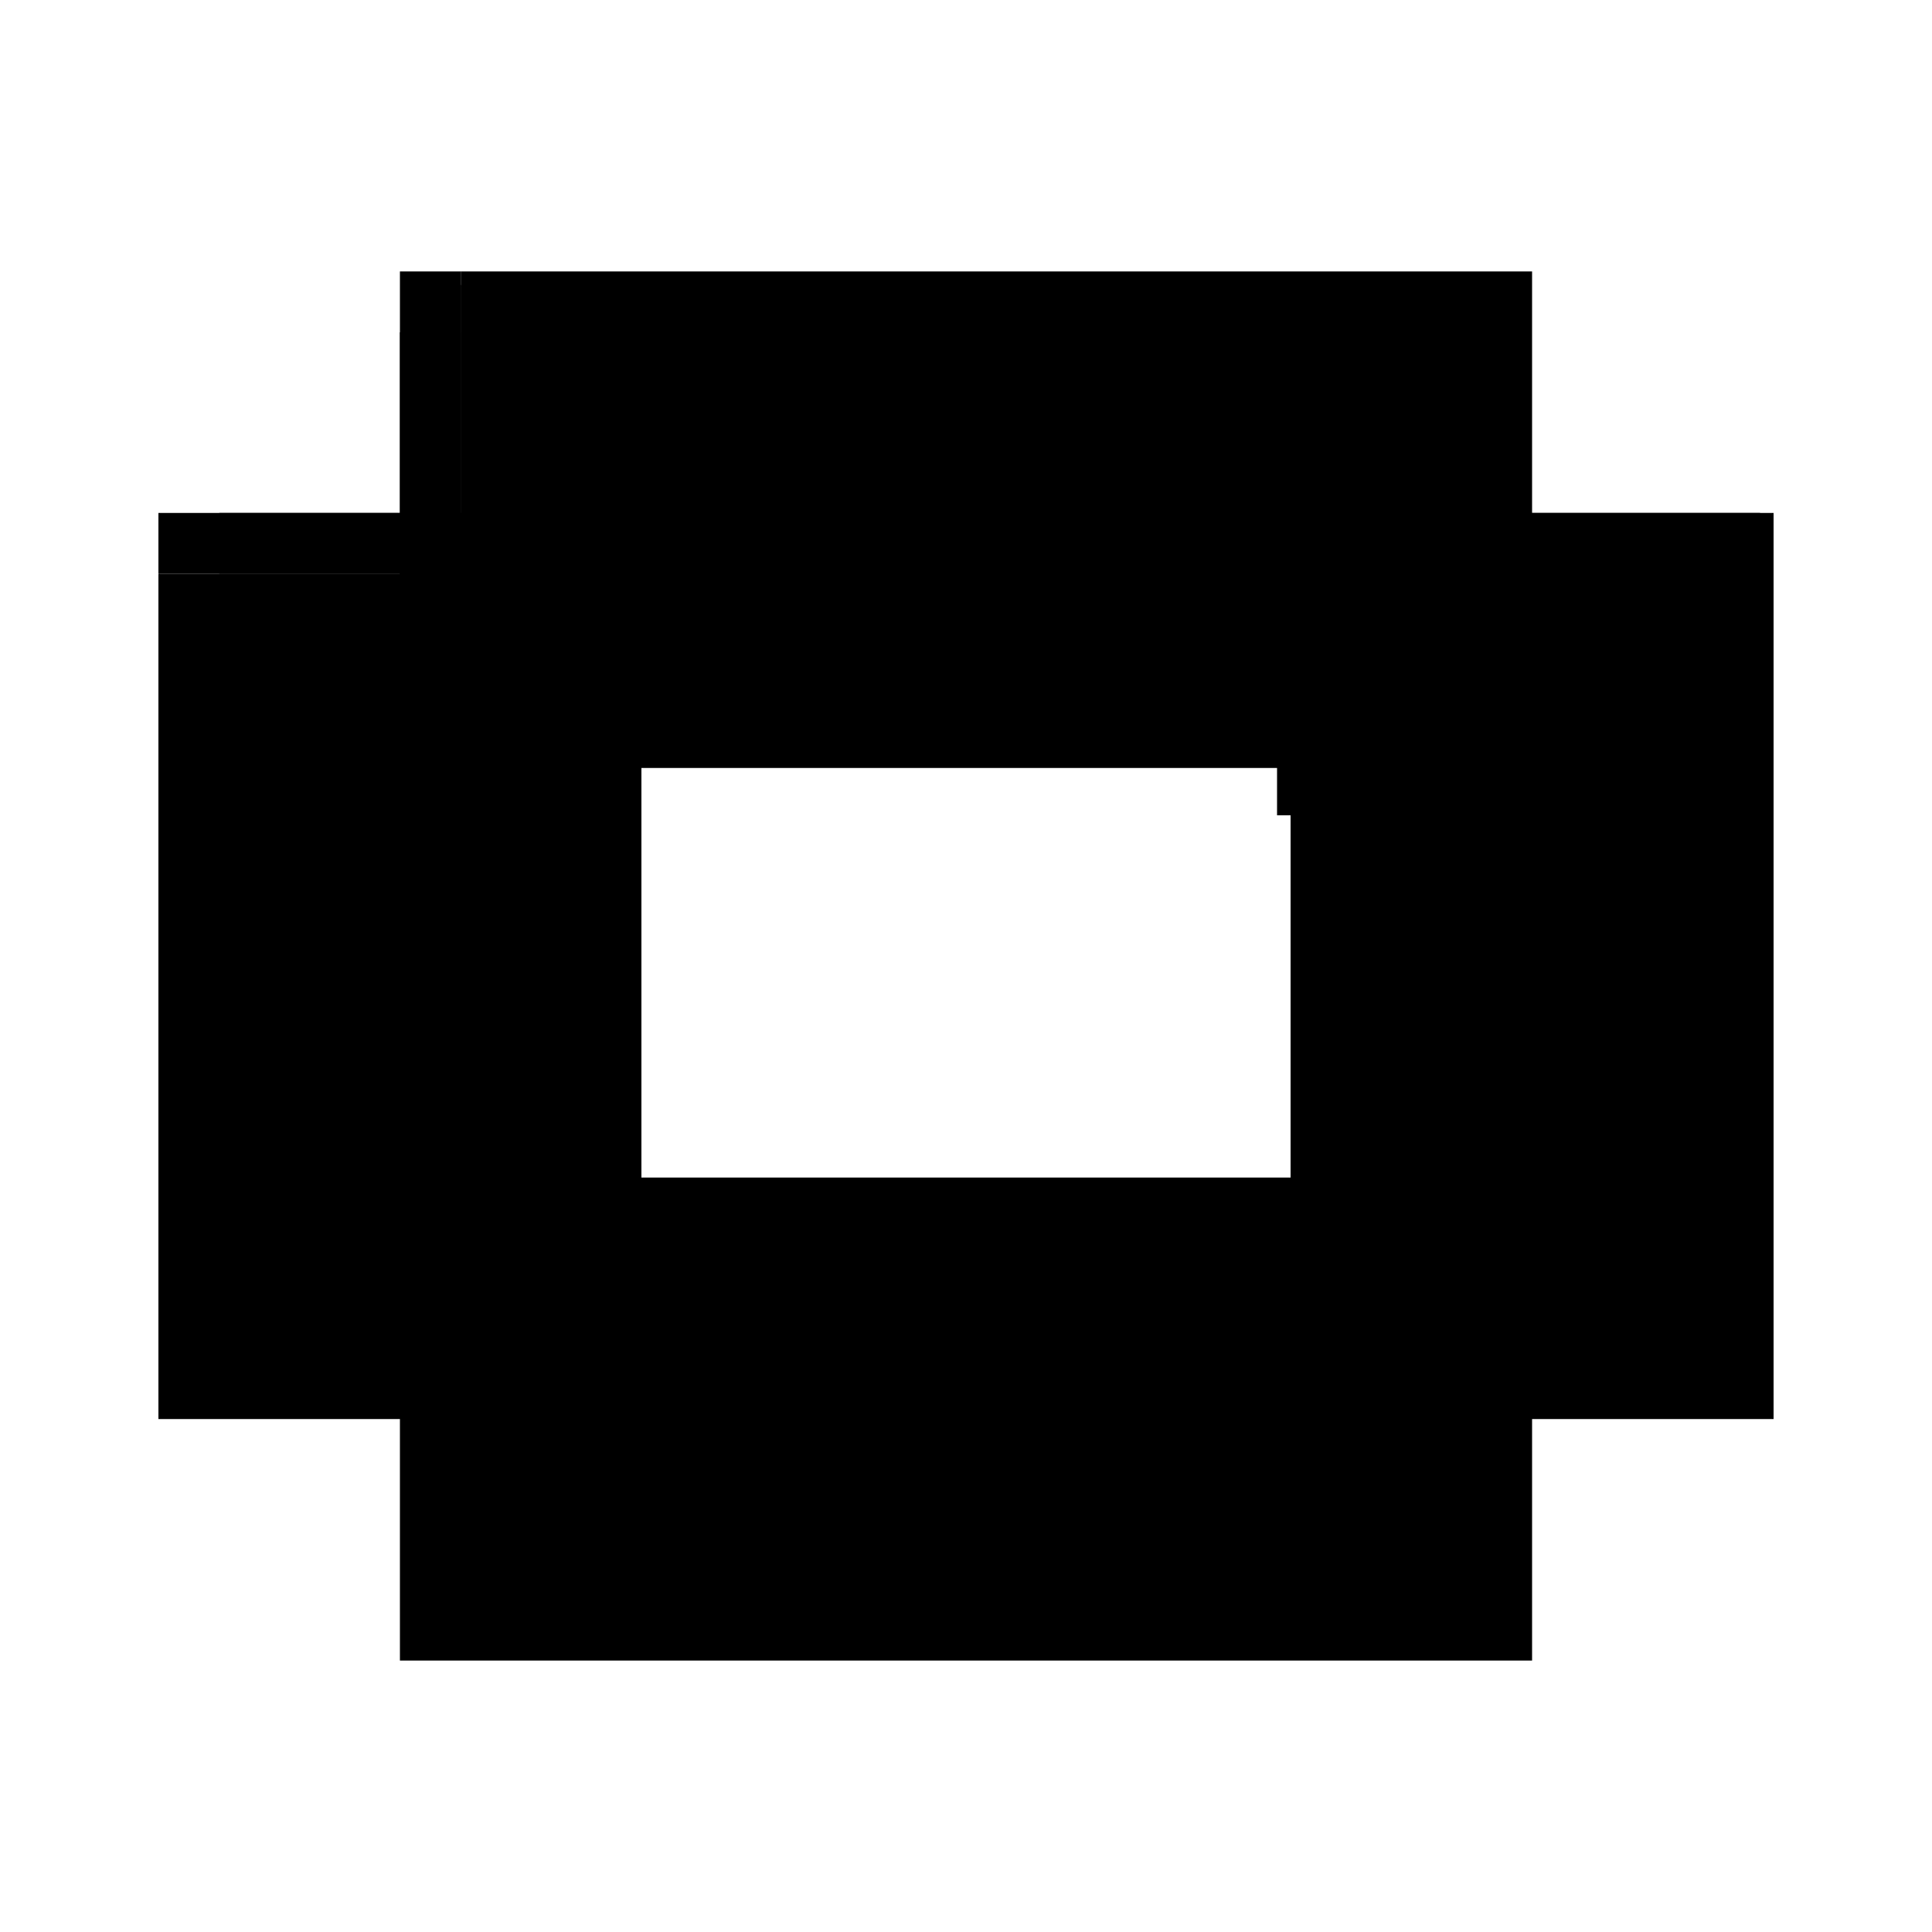
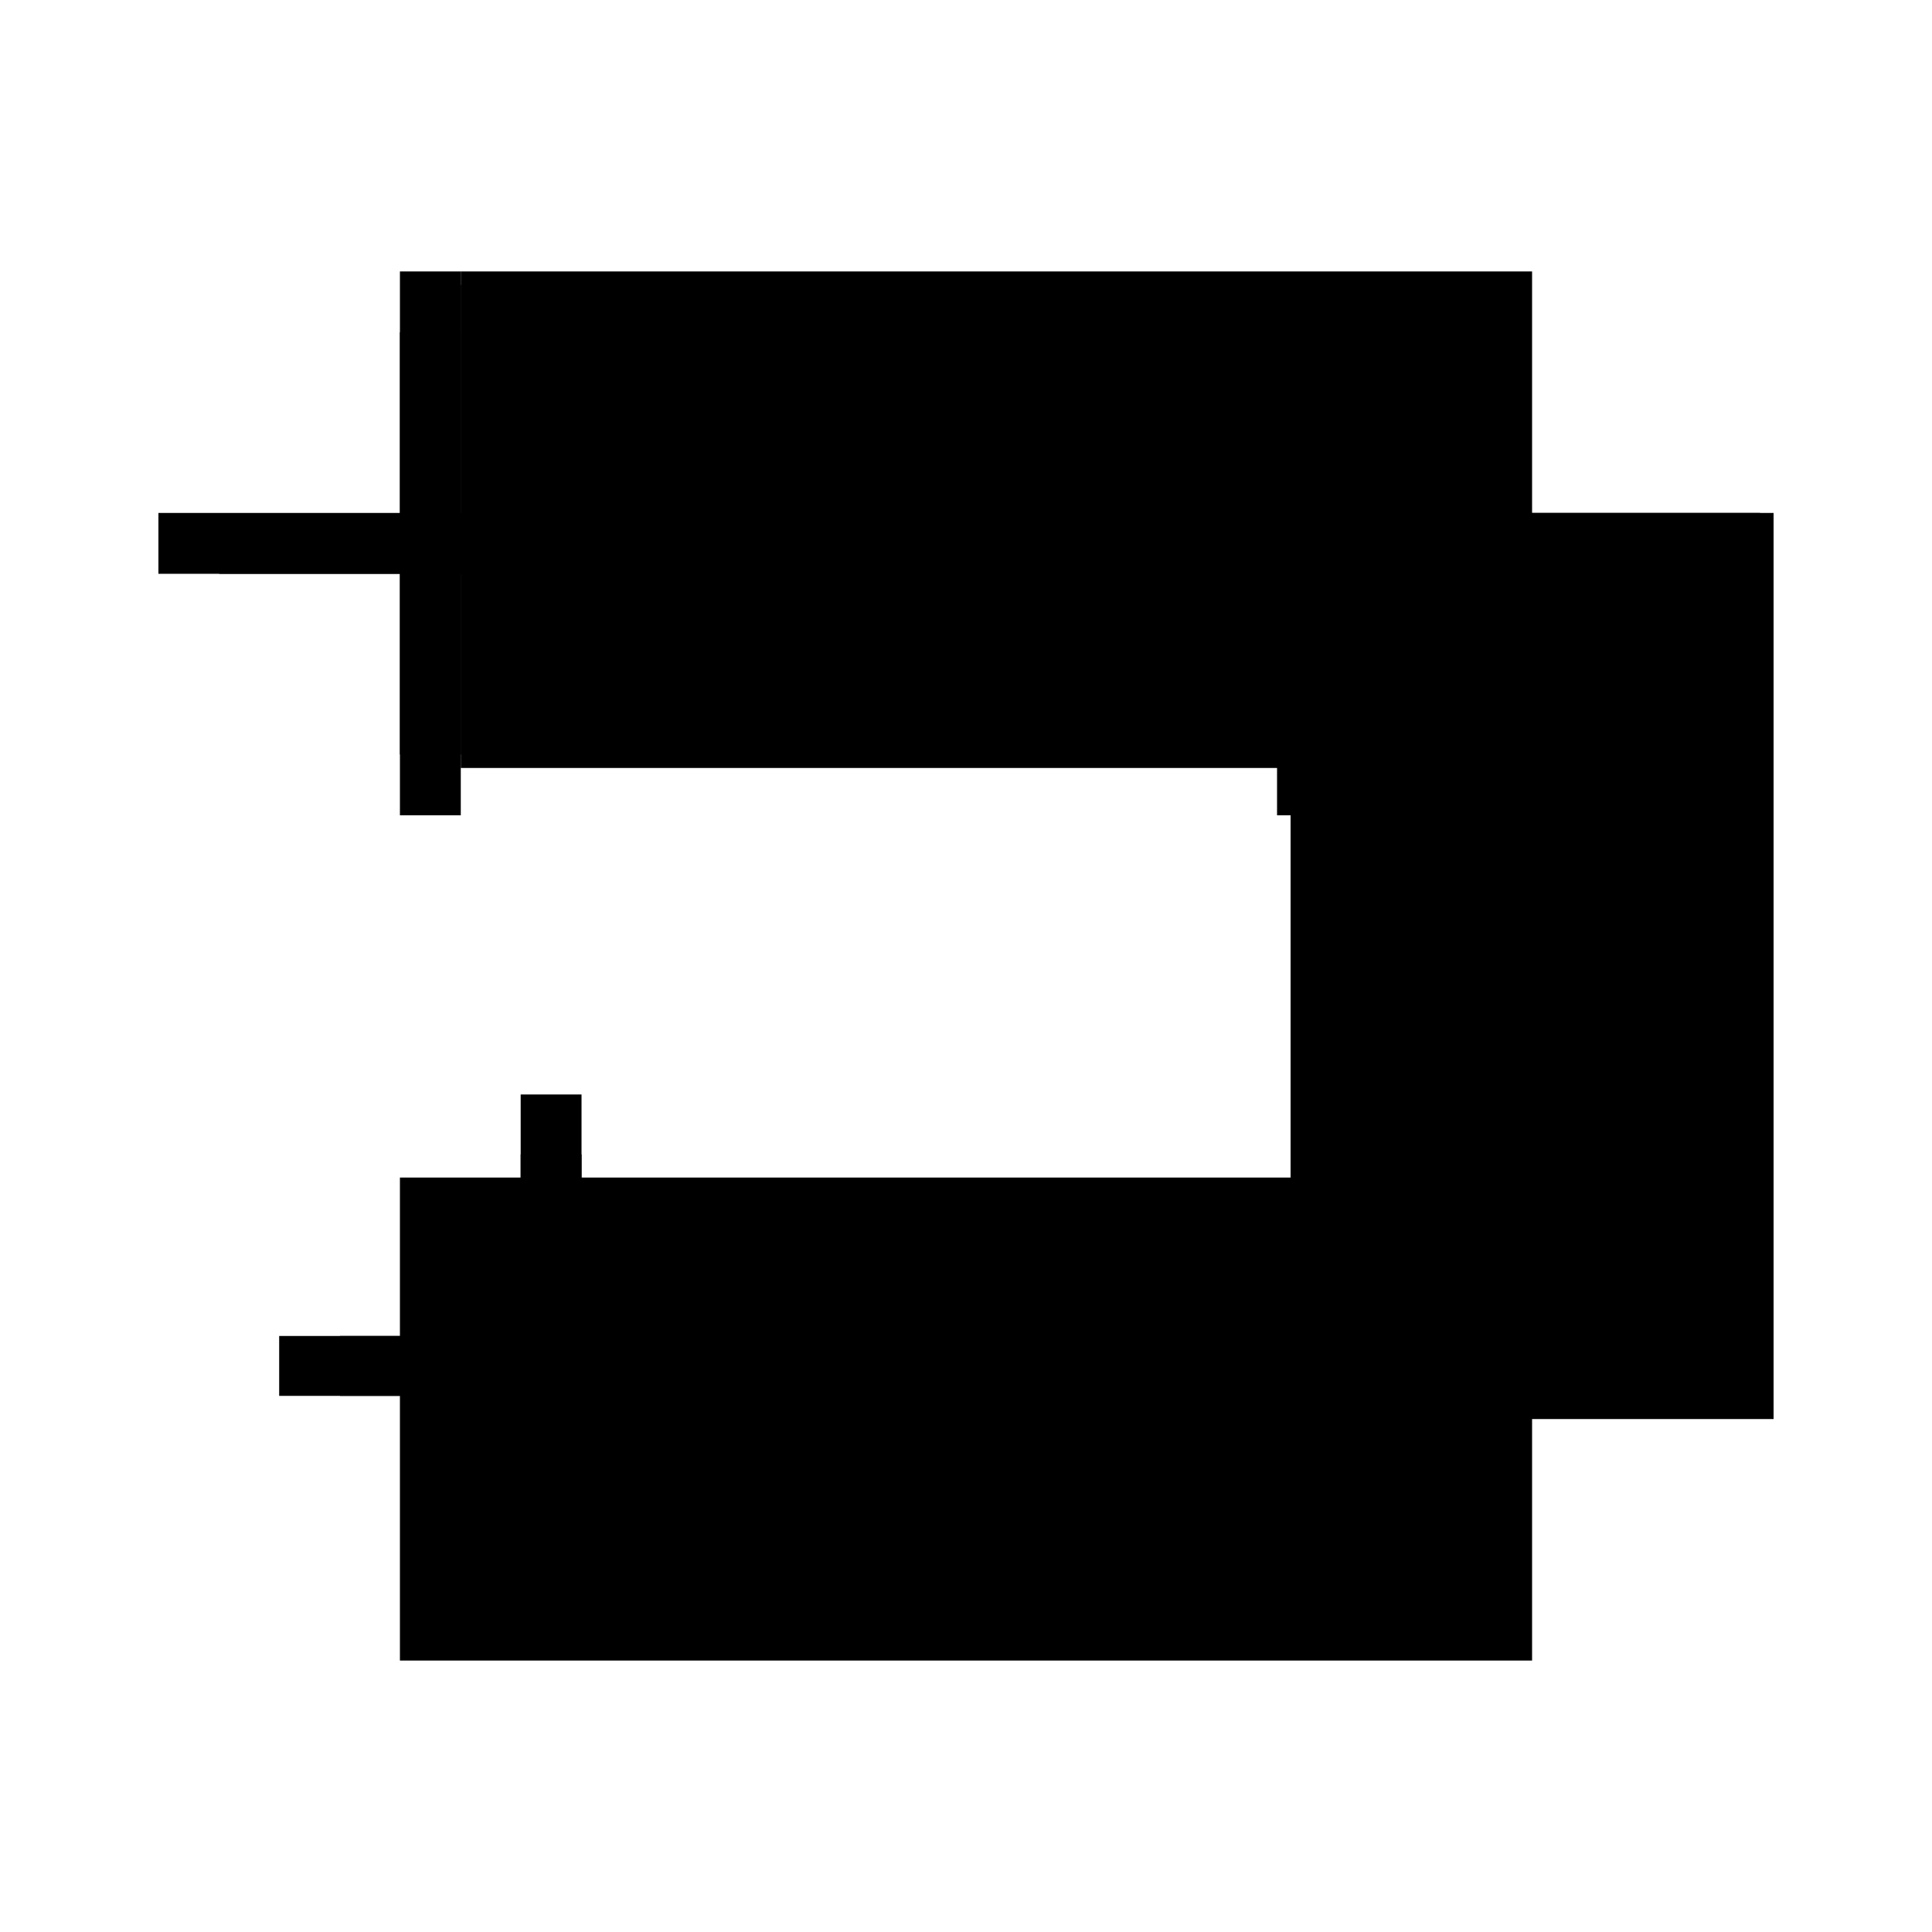
<svg xmlns="http://www.w3.org/2000/svg" baseProfile="full" height="100%" version="1.1" viewBox="-1,-1,2,2" width="100%">
  <defs>
    <style type="text/css">.vectorEffectClass {vector-effect: non-scaling-stroke;}</style>
  </defs>
  <line class="vectorEffectClass" fill="none" stroke="black" stroke-width="0.5" x1="-0.586" x2="0.586" y1="0.469" y2="0.469" />
  <line class="vectorEffectClass" fill="none" stroke="black" stroke-width="0.5" x1="-0.523" x2="0.572" y1="-0.469" y2="-0.469" />
-   <line class="vectorEffectClass" fill="none" stroke="black" stroke-width="0.5" x1="-0.586" x2="-0.586" y1="0.469" y2="-0.406" />
  <line class="vectorEffectClass" fill="none" stroke="black" stroke-width="0.5" x1="0.586" x2="0.586" y1="0.469" y2="-0.156" />
  <line class="vectorEffectClass" fill="none" stroke="black" stroke-width="0.5" x1="0.586" x2="0.586" y1="-0.156" y2="-0.469" />
  <line class="vectorEffectClass" fill="none" stroke="black" stroke-width="0.5" x1="-0.586" x2="-0.586" y1="-0.406" y2="-0.469" />
  <line class="vectorEffectClass" fill="none" stroke="black" stroke-width="0.5" x1="-0.586" x2="-0.523" y1="-0.469" y2="-0.469" />
  <line class="vectorEffectClass" fill="none" stroke="black" stroke-width="0.5" x1="0.572" x2="0.586" y1="-0.469" y2="-0.469" />
  <line class="vectorEffectClass" fill="none" stroke="black" stroke-dasharray="5.0 5.0" stroke-width="0.5" x1="-0.523" x2="0.572" y1="-0.455" y2="-0.455" />
  <line class="vectorEffectClass" fill="none" stroke="black" stroke-dasharray="5.0 5.0" stroke-width="0.5" x1="0.572" x2="0.572" y1="-0.156" y2="-0.455" />
  <line class="vectorEffectClass" fill="none" stroke="black" stroke-dasharray="5.0 5.0" stroke-width="0.5" x1="-0.461" x2="-0.398" y1="0.445" y2="0.445" />
  <line class="vectorEffectClass" fill="none" stroke="black" stroke-dasharray="5.0 5.0" stroke-width="0.5" x1="-0.461" x2="-0.398" y1="0.383" y2="0.383" />
  <line class="vectorEffectClass" fill="none" stroke="black" stroke-dasharray="5.0 5.0" stroke-width="0.5" x1="-0.586" x2="-0.523" y1="-0.406" y2="-0.406" />
  <line class="vectorEffectClass" fill="none" stroke="black" stroke-dasharray="5.0 5.0" stroke-width="0.5" x1="-0.461" x2="-0.461" y1="0.445" y2="0.383" />
  <line class="vectorEffectClass" fill="none" stroke="black" stroke-dasharray="5.0 5.0" stroke-width="0.5" x1="-0.398" x2="-0.398" y1="0.445" y2="0.383" />
  <line class="vectorEffectClass" fill="none" stroke="black" stroke-dasharray="5.0 5.0" stroke-width="0.5" x1="-0.523" x2="-0.523" y1="-0.406" y2="-0.455" />
  <line class="vectorEffectClass" fill="none" stroke="black" stroke-dasharray="5.0 5.0" stroke-width="0.5" x1="0.572" x2="0.586" y1="-0.156" y2="-0.156" />
-   <line class="vectorEffectClass" fill="none" stroke="black" stroke-dasharray="5.0 5.0" stroke-width="0.5" x1="-0.523" x2="-0.523" y1="-0.455" y2="-0.469" />
  <line class="vectorEffectClass" fill="none" stroke="black" stroke-dasharray="5.0 5.0" stroke-width="0.5" x1="0.572" x2="0.572" y1="-0.455" y2="-0.469" />
</svg>